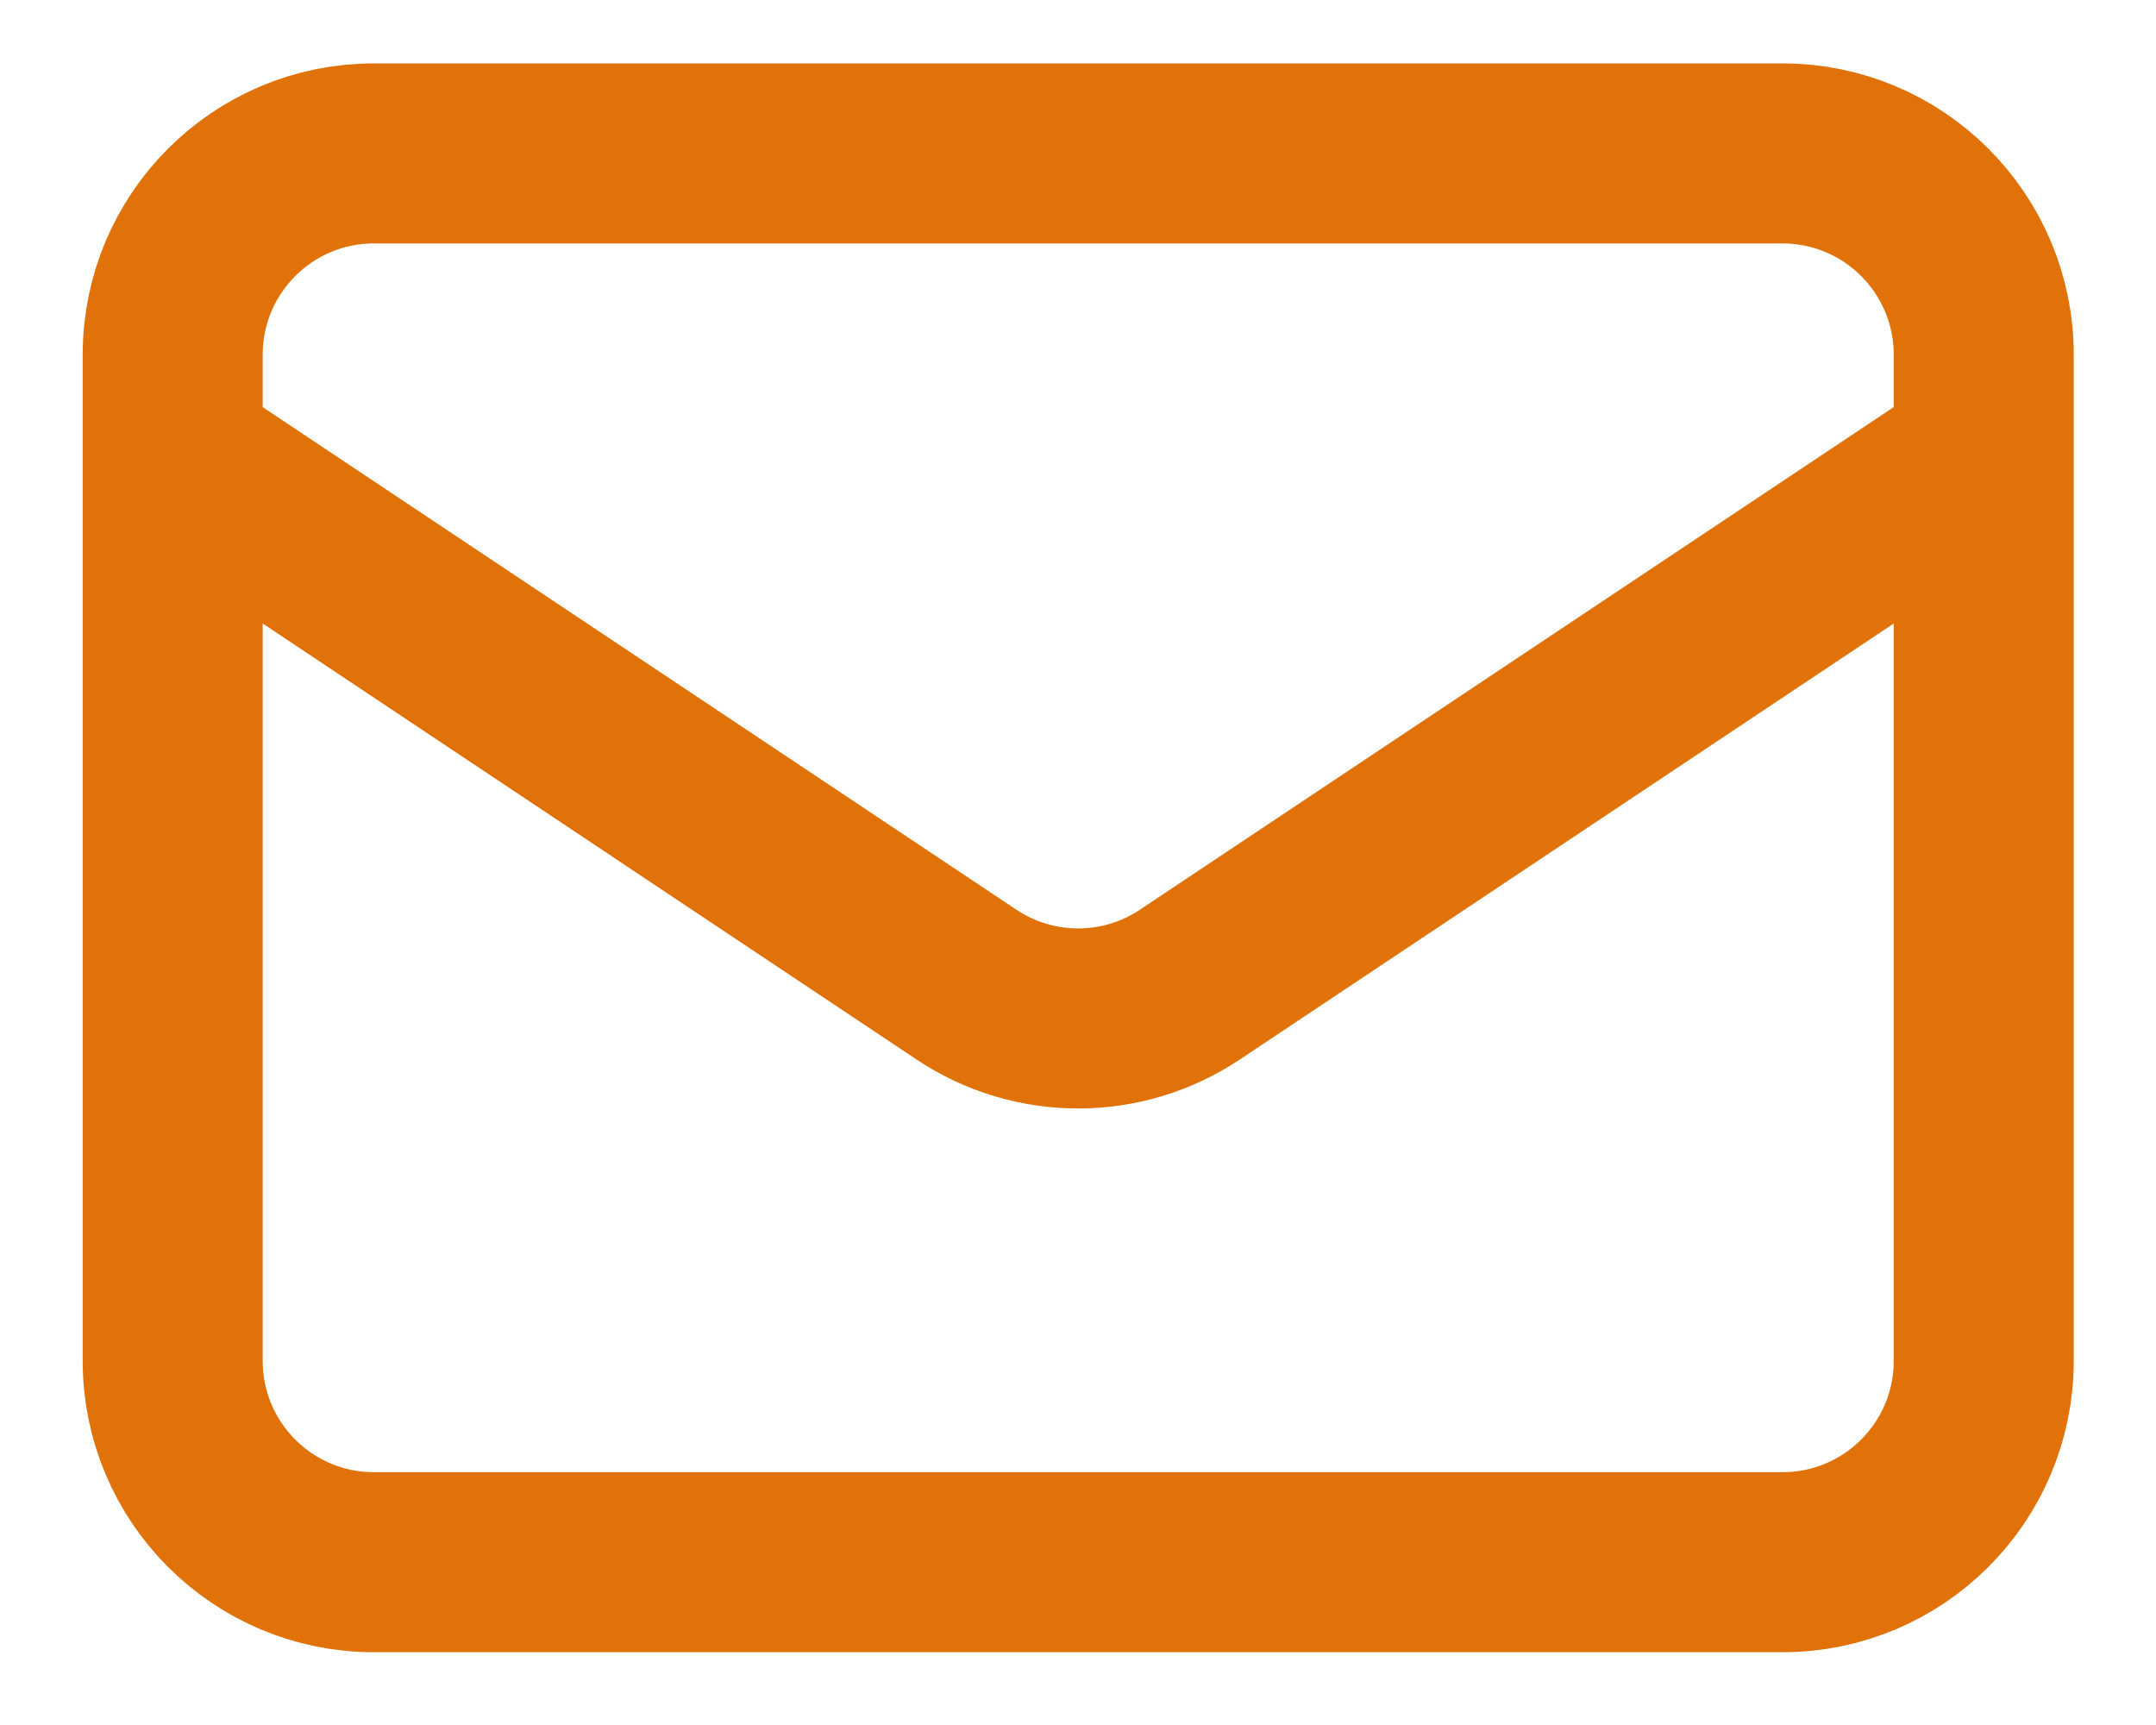
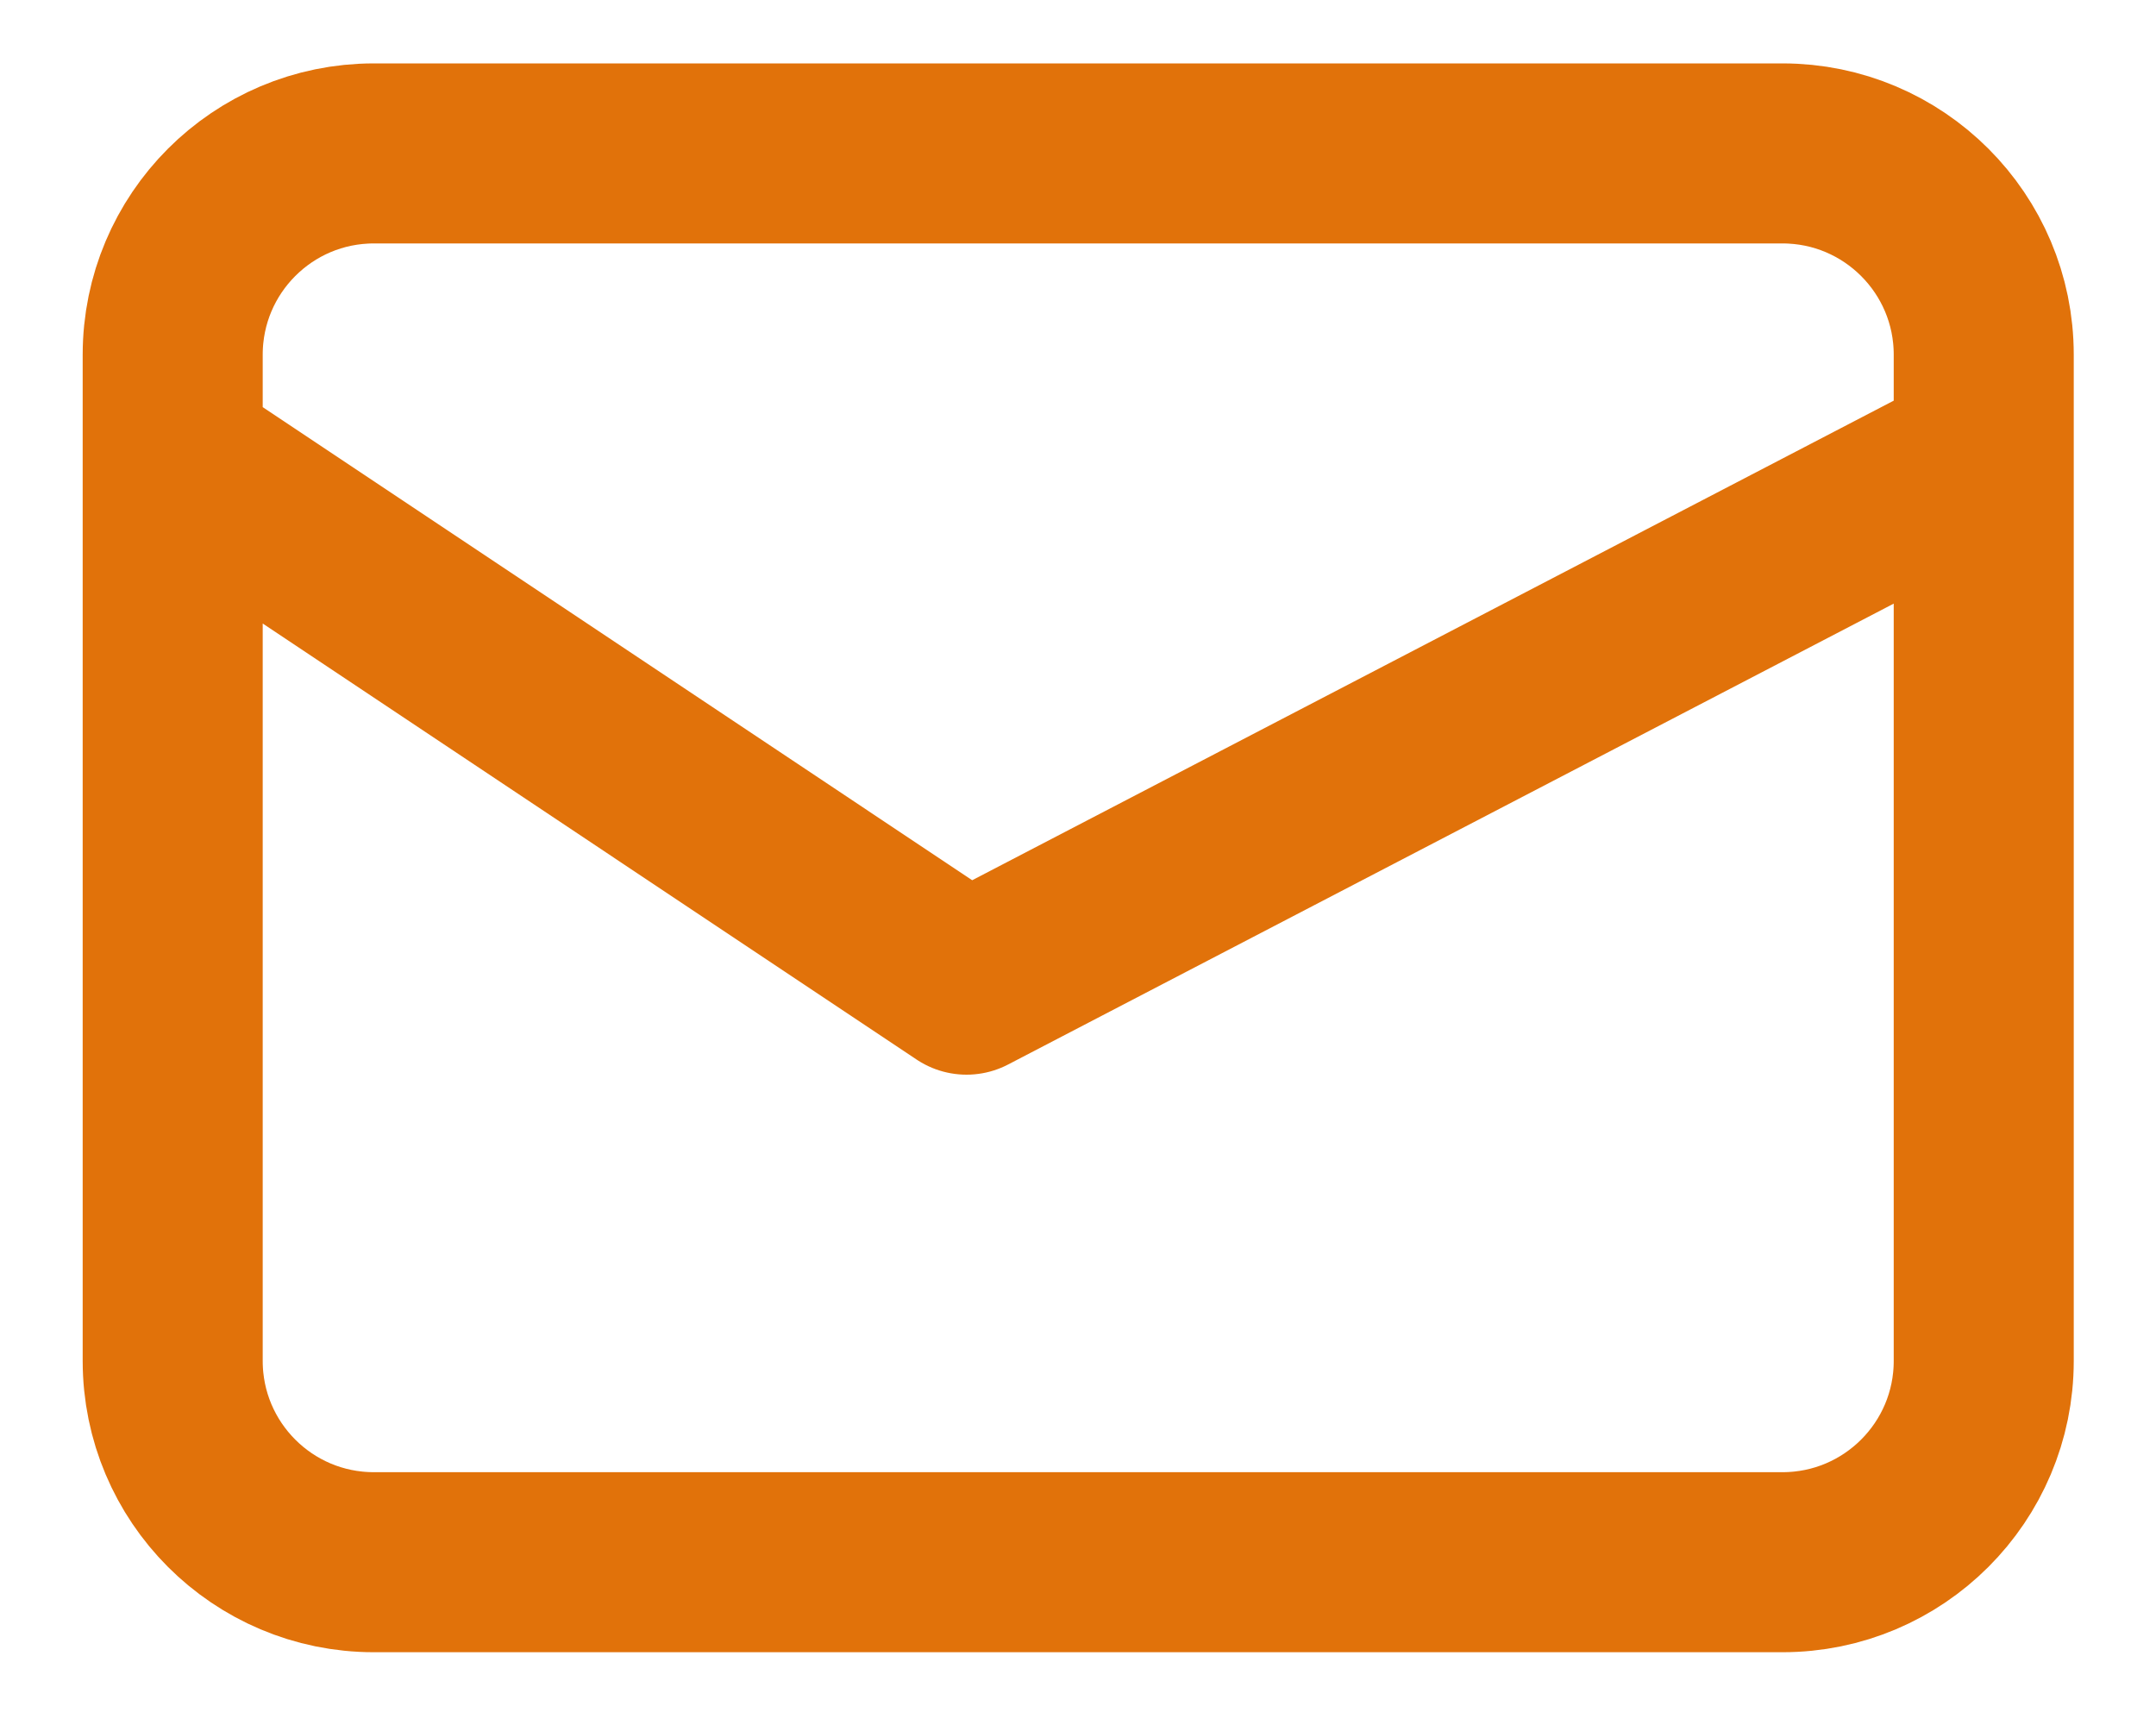
<svg xmlns="http://www.w3.org/2000/svg" width="20" height="16" viewBox="0 0 20 16" fill="none">
-   <path d="M1.602 4.223L8.966 9.133C9.593 9.551 10.41 9.551 11.037 9.133L18.402 4.223M3.468 14.49H16.535C17.566 14.49 18.402 13.654 18.402 12.623V3.29C18.402 2.259 17.566 1.423 16.535 1.423H3.468C2.437 1.423 1.602 2.259 1.602 3.29V12.623C1.602 13.654 2.437 14.49 3.468 14.49Z" stroke="#E1720A" stroke-width="1.67" stroke-linecap="round" stroke-linejoin="round" />
+   <path d="M1.602 4.223L8.966 9.133L18.402 4.223M3.468 14.49H16.535C17.566 14.49 18.402 13.654 18.402 12.623V3.29C18.402 2.259 17.566 1.423 16.535 1.423H3.468C2.437 1.423 1.602 2.259 1.602 3.29V12.623C1.602 13.654 2.437 14.49 3.468 14.49Z" stroke="#E1720A" stroke-width="1.67" stroke-linecap="round" stroke-linejoin="round" />
</svg>